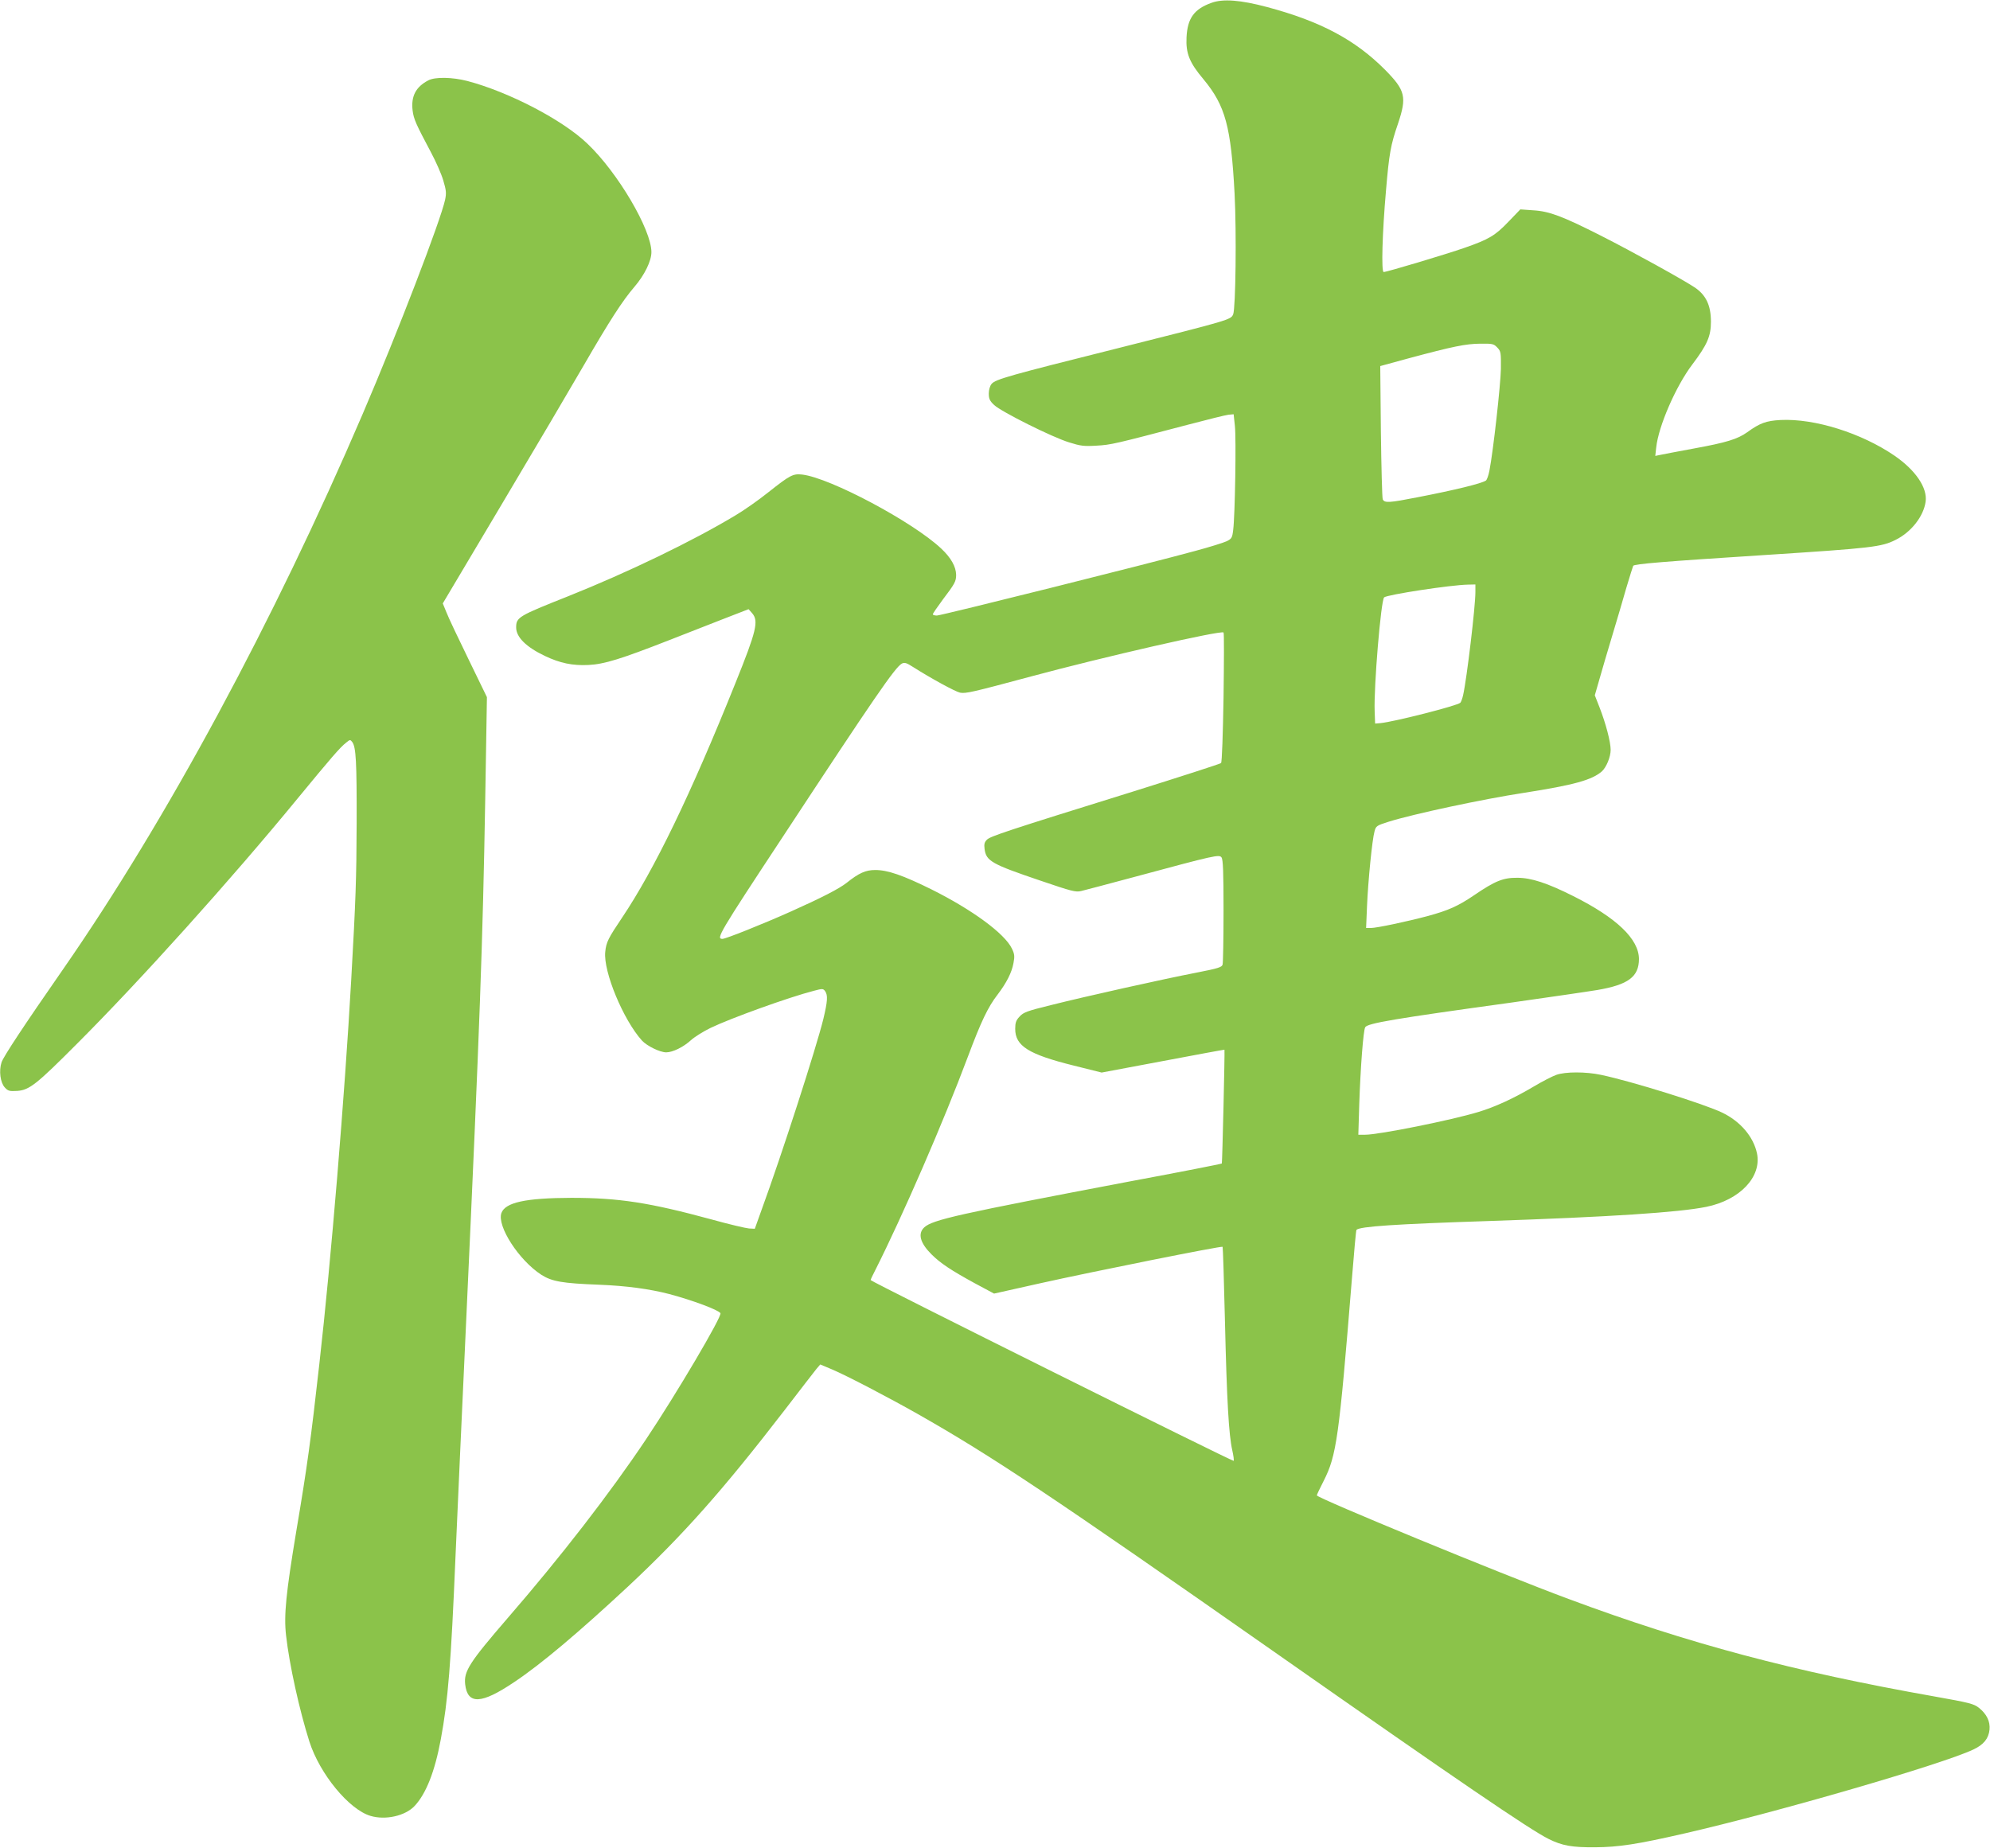
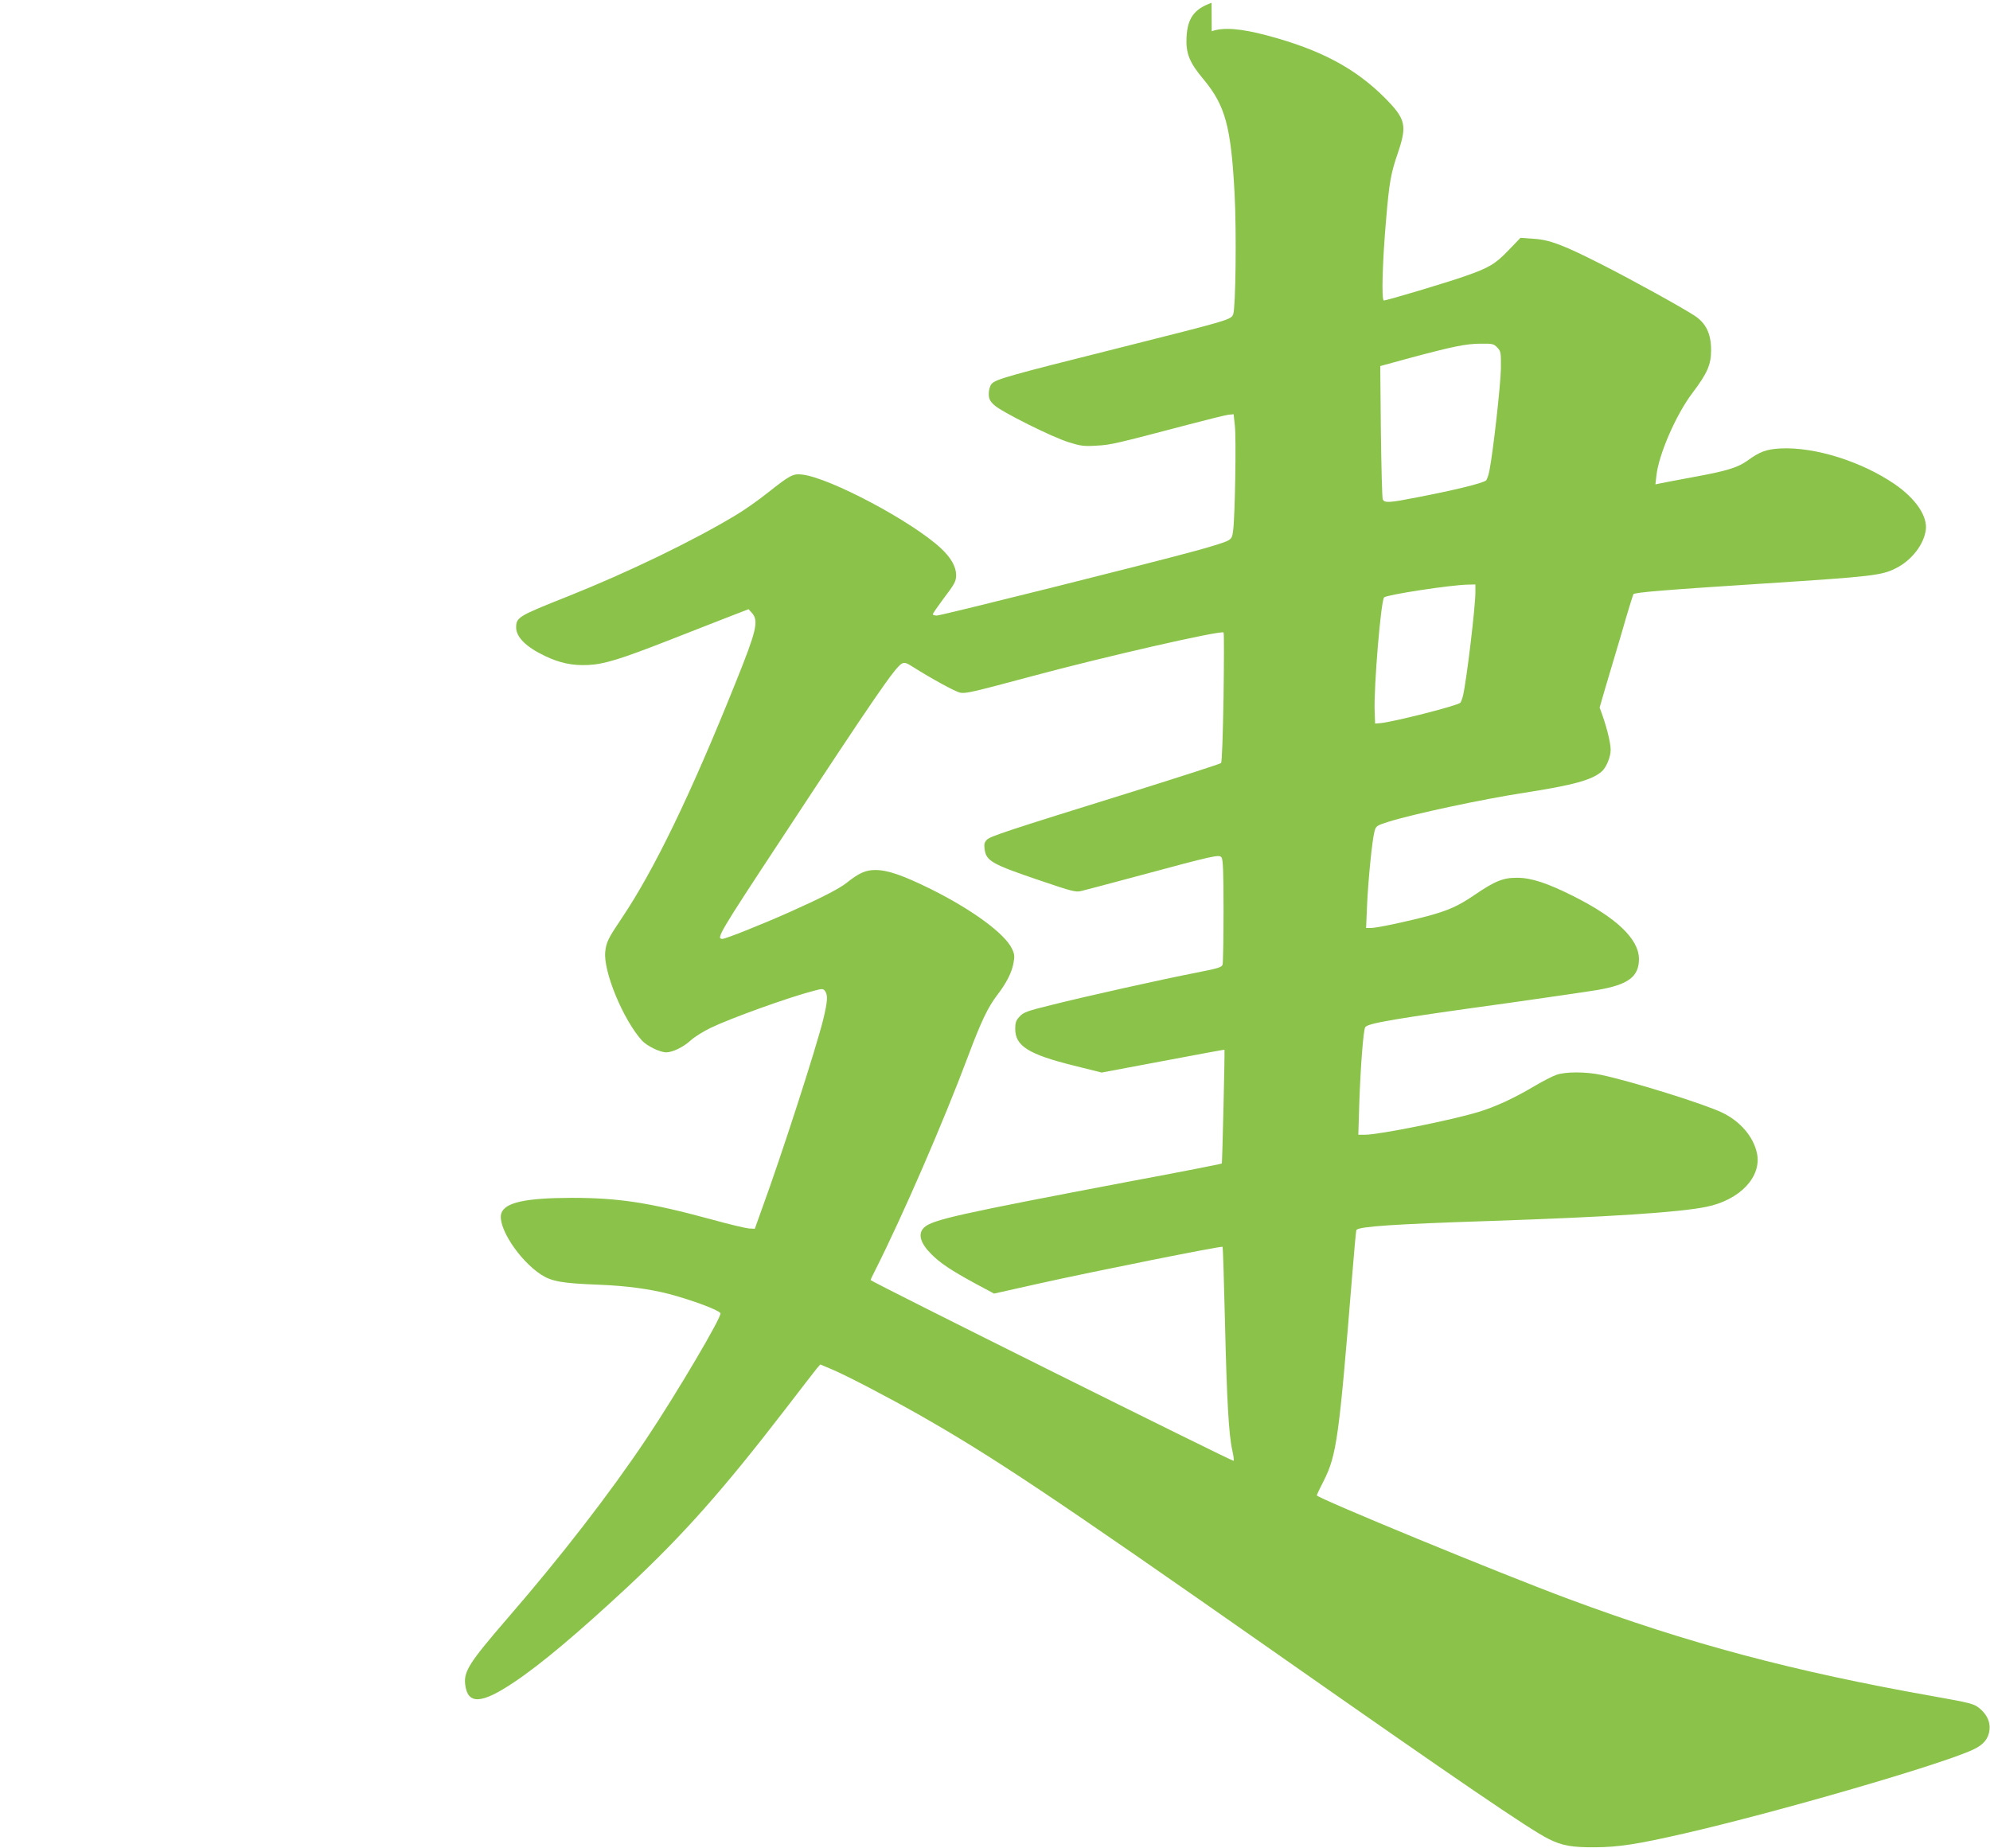
<svg xmlns="http://www.w3.org/2000/svg" version="1.0" width="1280pt" height="1189pt" viewBox="0 0 1280 1189" preserveAspectRatio="xMidYMid meet">
  <g transform="translate(0,1189) scale(0.1,-0.1)" fill="#8bc34a" stroke="none">
-     <path d="M7793 11872 c-112 -40 -155 -99 -161 -222 -5 -103 18 -162 109 -270 141 -170 177 -304 200 -735 13 -250 7 -736 -9 -777 -15 -35 -18 -36 -741 -218 -698 -175 -789 -200 -813 -230 -11 -13 -18 -39 -18 -62 0 -33 6 -47 35 -74 46 -43 373 -207 482 -240 73 -23 95 -26 176 -21 93 5 117 11 589 135 125 33 242 62 260 64 l33 3 8 -75 c9 -80 1 -578 -11 -670 -6 -50 -10 -56 -42 -72 -19 -9 -111 -38 -205 -63 -287 -79 -1632 -415 -1659 -415 -14 0 -26 4 -26 8 0 5 29 47 63 93 79 104 87 119 87 161 -1 52 -32 109 -96 169 -181 171 -714 455 -894 476 -59 7 -79 -4 -218 -114 -61 -49 -155 -115 -209 -147 -277 -167 -696 -369 -1079 -522 -320 -127 -334 -135 -334 -201 0 -62 65 -126 185 -183 97 -46 177 -63 280 -58 102 5 208 38 520 160 99 39 254 99 345 135 l165 64 23 -26 c43 -50 28 -113 -107 -448 -289 -720 -522 -1201 -730 -1511 -88 -131 -102 -157 -108 -220 -13 -126 116 -437 236 -570 32 -35 116 -76 156 -76 42 0 111 34 159 78 23 21 79 56 126 79 131 63 502 197 665 239 55 15 60 14 72 -2 19 -26 16 -66 -11 -179 -46 -187 -267 -872 -398 -1230 l-43 -120 -38 2 c-21 2 -129 27 -240 58 -401 109 -597 139 -902 139 -293 -1 -425 -29 -450 -98 -29 -84 112 -303 257 -397 68 -43 133 -55 373 -64 174 -7 323 -27 450 -60 150 -40 316 -102 329 -123 12 -19 -283 -519 -479 -812 -233 -348 -546 -753 -890 -1150 -245 -284 -282 -341 -273 -425 15 -133 104 -129 316 14 174 116 416 321 731 614 355 332 609 618 1009 1137 99 129 191 248 204 264 l24 28 74 -31 c95 -40 361 -179 552 -287 479 -272 854 -522 2313 -1544 1163 -815 1623 -1129 1745 -1190 88 -44 151 -55 300 -54 151 1 270 19 575 89 601 138 1658 445 1858 540 66 31 98 70 104 128 5 52 -18 100 -68 140 -33 26 -60 33 -285 73 -910 161 -1585 341 -2356 628 -432 160 -1618 649 -1618 666 0 4 20 46 44 93 83 163 99 279 181 1292 14 175 27 321 30 323 22 22 244 37 855 57 771 26 1218 55 1395 91 217 44 358 194 326 345 -23 107 -107 205 -223 261 -113 55 -580 201 -779 243 -98 21 -231 21 -289 0 -25 -9 -90 -42 -145 -75 -128 -76 -250 -132 -357 -164 -171 -52 -638 -146 -727 -146 l-44 0 6 198 c8 238 26 471 38 493 13 26 185 55 939 159 239 34 488 70 554 81 199 34 268 85 268 200 -1 128 -143 264 -422 404 -167 84 -271 118 -360 118 -91 1 -143 -20 -278 -112 -103 -70 -165 -98 -302 -135 -132 -35 -325 -76 -362 -76 l-31 0 6 143 c7 162 33 425 48 478 9 35 13 38 92 63 157 49 598 144 872 186 320 50 435 82 499 138 28 26 56 92 56 138 0 51 -31 169 -71 272 l-31 79 30 104 c16 57 53 183 82 279 29 96 70 235 91 309 22 74 42 137 44 141 8 12 187 27 855 70 680 44 742 51 833 97 101 50 180 152 193 246 12 89 -64 201 -198 294 -214 147 -516 242 -736 231 -92 -5 -133 -20 -214 -79 -62 -44 -133 -66 -341 -104 -106 -20 -205 -38 -221 -42 l-29 -6 6 54 c14 136 126 394 232 534 96 127 120 182 120 275 0 106 -32 173 -106 222 -79 52 -397 228 -604 333 -243 123 -329 156 -433 162 l-83 6 -77 -80 c-85 -89 -126 -113 -281 -167 -120 -42 -501 -156 -521 -156 -16 0 -9 252 15 525 20 236 30 293 77 429 58 173 48 214 -83 347 -192 193 -415 312 -760 404 -169 45 -282 54 -356 27z m1838 -2218 c23 -24 24 -32 23 -137 -2 -103 -49 -528 -74 -656 -6 -30 -16 -59 -23 -63 -30 -19 -196 -60 -439 -107 -183 -36 -213 -38 -224 -13 -4 9 -9 206 -12 437 l-4 420 183 50 c287 77 366 93 460 94 80 1 87 -1 110 -25z m-141 -1573 c0 -94 -55 -556 -79 -663 -5 -22 -13 -44 -18 -49 -19 -19 -424 -122 -513 -131 l-35 -3 -3 80 c-6 155 40 711 61 732 18 17 427 80 540 82 l47 1 0 -49z m-1620 -679 c-4 -234 -10 -416 -16 -421 -5 -5 -256 -86 -559 -181 -827 -257 -925 -290 -947 -312 -16 -16 -19 -29 -15 -60 10 -77 45 -97 358 -203 203 -69 228 -76 264 -67 22 5 175 46 340 90 526 142 547 146 562 126 10 -14 13 -94 13 -343 0 -179 -3 -335 -6 -346 -4 -17 -28 -25 -167 -52 -217 -42 -719 -154 -937 -209 -155 -38 -178 -47 -202 -74 -23 -24 -28 -40 -28 -79 0 -110 86 -164 376 -236 l180 -45 394 74 c217 41 395 74 396 73 3 -9 -14 -728 -17 -732 -3 -3 -268 -55 -590 -115 -1106 -210 -1271 -247 -1324 -296 -43 -40 -27 -100 46 -173 57 -57 126 -103 278 -186 l125 -67 295 66 c336 75 1169 242 1175 235 2 -2 9 -215 15 -474 12 -517 25 -737 47 -834 8 -35 12 -66 9 -69 -5 -6 -2335 1154 -2335 1163 0 3 13 32 30 64 176 349 440 957 596 1374 85 227 129 319 191 399 57 75 91 141 102 203 8 42 7 57 -10 92 -46 97 -256 251 -519 382 -182 90 -280 124 -360 124 -62 0 -105 -19 -185 -83 -47 -37 -159 -95 -358 -184 -181 -81 -419 -176 -440 -176 -42 0 -25 30 387 655 590 898 724 1093 767 1116 17 9 30 5 72 -22 118 -75 273 -159 302 -165 37 -7 76 2 456 104 471 127 1225 299 1239 283 4 -3 3 -192 0 -419z" />
-     <path d="M2755 11373 c-81 -42 -112 -103 -101 -194 7 -56 22 -88 118 -269 31 -58 67 -139 79 -180 19 -64 21 -81 12 -125 -29 -134 -304 -851 -531 -1380 -570 -1330 -1261 -2612 -1926 -3570 -253 -364 -383 -561 -396 -599 -18 -55 -8 -131 21 -162 21 -23 30 -25 81 -22 77 6 122 41 383 303 403 403 985 1049 1420 1579 209 254 273 329 311 358 25 21 27 21 40 4 24 -33 29 -128 28 -521 -1 -359 -6 -496 -35 -1010 -42 -745 -129 -1799 -205 -2470 -55 -491 -78 -660 -149 -1080 -65 -392 -80 -536 -65 -666 21 -188 86 -482 150 -683 67 -209 255 -437 393 -478 97 -29 224 0 284 64 74 79 130 222 168 427 47 251 66 488 95 1181 11 261 43 957 70 1545 86 1873 105 2394 121 3320 l11 660 -119 245 c-66 135 -130 270 -142 302 l-23 56 380 639 c209 351 446 753 527 893 166 287 250 417 326 505 65 76 109 166 109 223 0 144 -216 512 -412 698 -159 153 -506 333 -772 403 -96 25 -208 27 -251 4z" />
+     <path d="M7793 11872 c-112 -40 -155 -99 -161 -222 -5 -103 18 -162 109 -270 141 -170 177 -304 200 -735 13 -250 7 -736 -9 -777 -15 -35 -18 -36 -741 -218 -698 -175 -789 -200 -813 -230 -11 -13 -18 -39 -18 -62 0 -33 6 -47 35 -74 46 -43 373 -207 482 -240 73 -23 95 -26 176 -21 93 5 117 11 589 135 125 33 242 62 260 64 l33 3 8 -75 c9 -80 1 -578 -11 -670 -6 -50 -10 -56 -42 -72 -19 -9 -111 -38 -205 -63 -287 -79 -1632 -415 -1659 -415 -14 0 -26 4 -26 8 0 5 29 47 63 93 79 104 87 119 87 161 -1 52 -32 109 -96 169 -181 171 -714 455 -894 476 -59 7 -79 -4 -218 -114 -61 -49 -155 -115 -209 -147 -277 -167 -696 -369 -1079 -522 -320 -127 -334 -135 -334 -201 0 -62 65 -126 185 -183 97 -46 177 -63 280 -58 102 5 208 38 520 160 99 39 254 99 345 135 l165 64 23 -26 c43 -50 28 -113 -107 -448 -289 -720 -522 -1201 -730 -1511 -88 -131 -102 -157 -108 -220 -13 -126 116 -437 236 -570 32 -35 116 -76 156 -76 42 0 111 34 159 78 23 21 79 56 126 79 131 63 502 197 665 239 55 15 60 14 72 -2 19 -26 16 -66 -11 -179 -46 -187 -267 -872 -398 -1230 l-43 -120 -38 2 c-21 2 -129 27 -240 58 -401 109 -597 139 -902 139 -293 -1 -425 -29 -450 -98 -29 -84 112 -303 257 -397 68 -43 133 -55 373 -64 174 -7 323 -27 450 -60 150 -40 316 -102 329 -123 12 -19 -283 -519 -479 -812 -233 -348 -546 -753 -890 -1150 -245 -284 -282 -341 -273 -425 15 -133 104 -129 316 14 174 116 416 321 731 614 355 332 609 618 1009 1137 99 129 191 248 204 264 l24 28 74 -31 c95 -40 361 -179 552 -287 479 -272 854 -522 2313 -1544 1163 -815 1623 -1129 1745 -1190 88 -44 151 -55 300 -54 151 1 270 19 575 89 601 138 1658 445 1858 540 66 31 98 70 104 128 5 52 -18 100 -68 140 -33 26 -60 33 -285 73 -910 161 -1585 341 -2356 628 -432 160 -1618 649 -1618 666 0 4 20 46 44 93 83 163 99 279 181 1292 14 175 27 321 30 323 22 22 244 37 855 57 771 26 1218 55 1395 91 217 44 358 194 326 345 -23 107 -107 205 -223 261 -113 55 -580 201 -779 243 -98 21 -231 21 -289 0 -25 -9 -90 -42 -145 -75 -128 -76 -250 -132 -357 -164 -171 -52 -638 -146 -727 -146 l-44 0 6 198 c8 238 26 471 38 493 13 26 185 55 939 159 239 34 488 70 554 81 199 34 268 85 268 200 -1 128 -143 264 -422 404 -167 84 -271 118 -360 118 -91 1 -143 -20 -278 -112 -103 -70 -165 -98 -302 -135 -132 -35 -325 -76 -362 -76 l-31 0 6 143 c7 162 33 425 48 478 9 35 13 38 92 63 157 49 598 144 872 186 320 50 435 82 499 138 28 26 56 92 56 138 0 51 -31 169 -71 272 c16 57 53 183 82 279 29 96 70 235 91 309 22 74 42 137 44 141 8 12 187 27 855 70 680 44 742 51 833 97 101 50 180 152 193 246 12 89 -64 201 -198 294 -214 147 -516 242 -736 231 -92 -5 -133 -20 -214 -79 -62 -44 -133 -66 -341 -104 -106 -20 -205 -38 -221 -42 l-29 -6 6 54 c14 136 126 394 232 534 96 127 120 182 120 275 0 106 -32 173 -106 222 -79 52 -397 228 -604 333 -243 123 -329 156 -433 162 l-83 6 -77 -80 c-85 -89 -126 -113 -281 -167 -120 -42 -501 -156 -521 -156 -16 0 -9 252 15 525 20 236 30 293 77 429 58 173 48 214 -83 347 -192 193 -415 312 -760 404 -169 45 -282 54 -356 27z m1838 -2218 c23 -24 24 -32 23 -137 -2 -103 -49 -528 -74 -656 -6 -30 -16 -59 -23 -63 -30 -19 -196 -60 -439 -107 -183 -36 -213 -38 -224 -13 -4 9 -9 206 -12 437 l-4 420 183 50 c287 77 366 93 460 94 80 1 87 -1 110 -25z m-141 -1573 c0 -94 -55 -556 -79 -663 -5 -22 -13 -44 -18 -49 -19 -19 -424 -122 -513 -131 l-35 -3 -3 80 c-6 155 40 711 61 732 18 17 427 80 540 82 l47 1 0 -49z m-1620 -679 c-4 -234 -10 -416 -16 -421 -5 -5 -256 -86 -559 -181 -827 -257 -925 -290 -947 -312 -16 -16 -19 -29 -15 -60 10 -77 45 -97 358 -203 203 -69 228 -76 264 -67 22 5 175 46 340 90 526 142 547 146 562 126 10 -14 13 -94 13 -343 0 -179 -3 -335 -6 -346 -4 -17 -28 -25 -167 -52 -217 -42 -719 -154 -937 -209 -155 -38 -178 -47 -202 -74 -23 -24 -28 -40 -28 -79 0 -110 86 -164 376 -236 l180 -45 394 74 c217 41 395 74 396 73 3 -9 -14 -728 -17 -732 -3 -3 -268 -55 -590 -115 -1106 -210 -1271 -247 -1324 -296 -43 -40 -27 -100 46 -173 57 -57 126 -103 278 -186 l125 -67 295 66 c336 75 1169 242 1175 235 2 -2 9 -215 15 -474 12 -517 25 -737 47 -834 8 -35 12 -66 9 -69 -5 -6 -2335 1154 -2335 1163 0 3 13 32 30 64 176 349 440 957 596 1374 85 227 129 319 191 399 57 75 91 141 102 203 8 42 7 57 -10 92 -46 97 -256 251 -519 382 -182 90 -280 124 -360 124 -62 0 -105 -19 -185 -83 -47 -37 -159 -95 -358 -184 -181 -81 -419 -176 -440 -176 -42 0 -25 30 387 655 590 898 724 1093 767 1116 17 9 30 5 72 -22 118 -75 273 -159 302 -165 37 -7 76 2 456 104 471 127 1225 299 1239 283 4 -3 3 -192 0 -419z" />
  </g>
</svg>